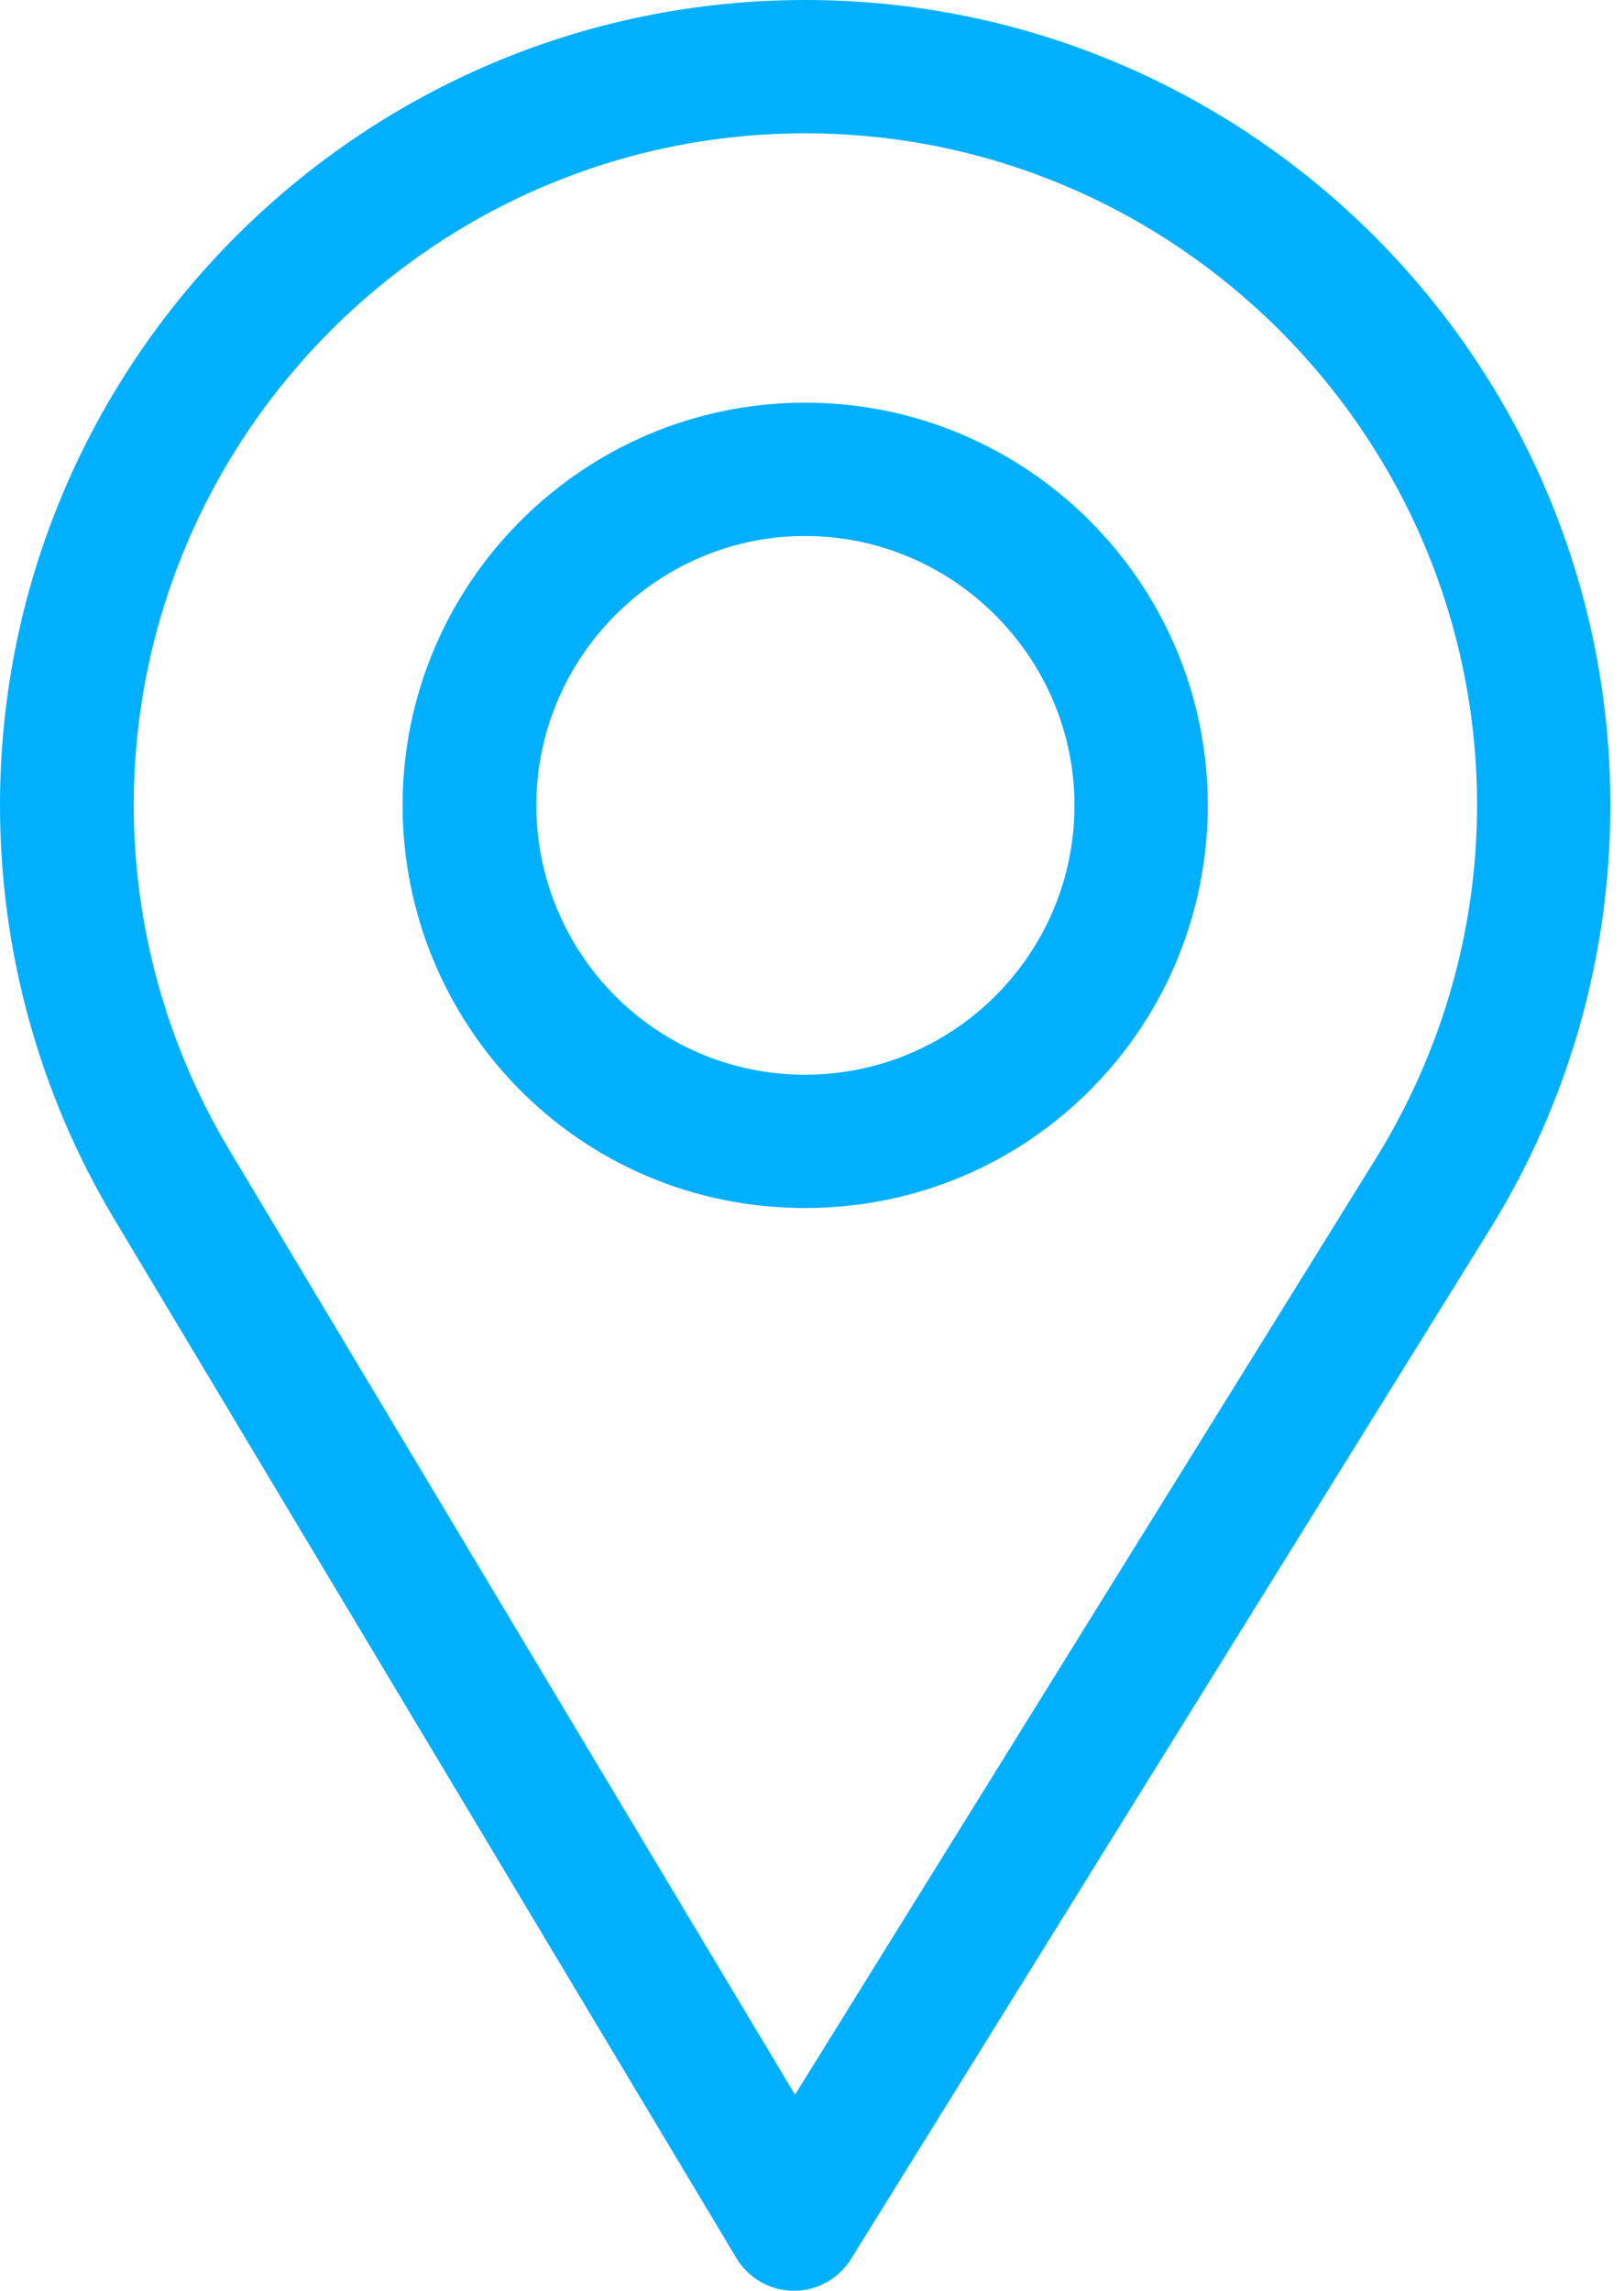
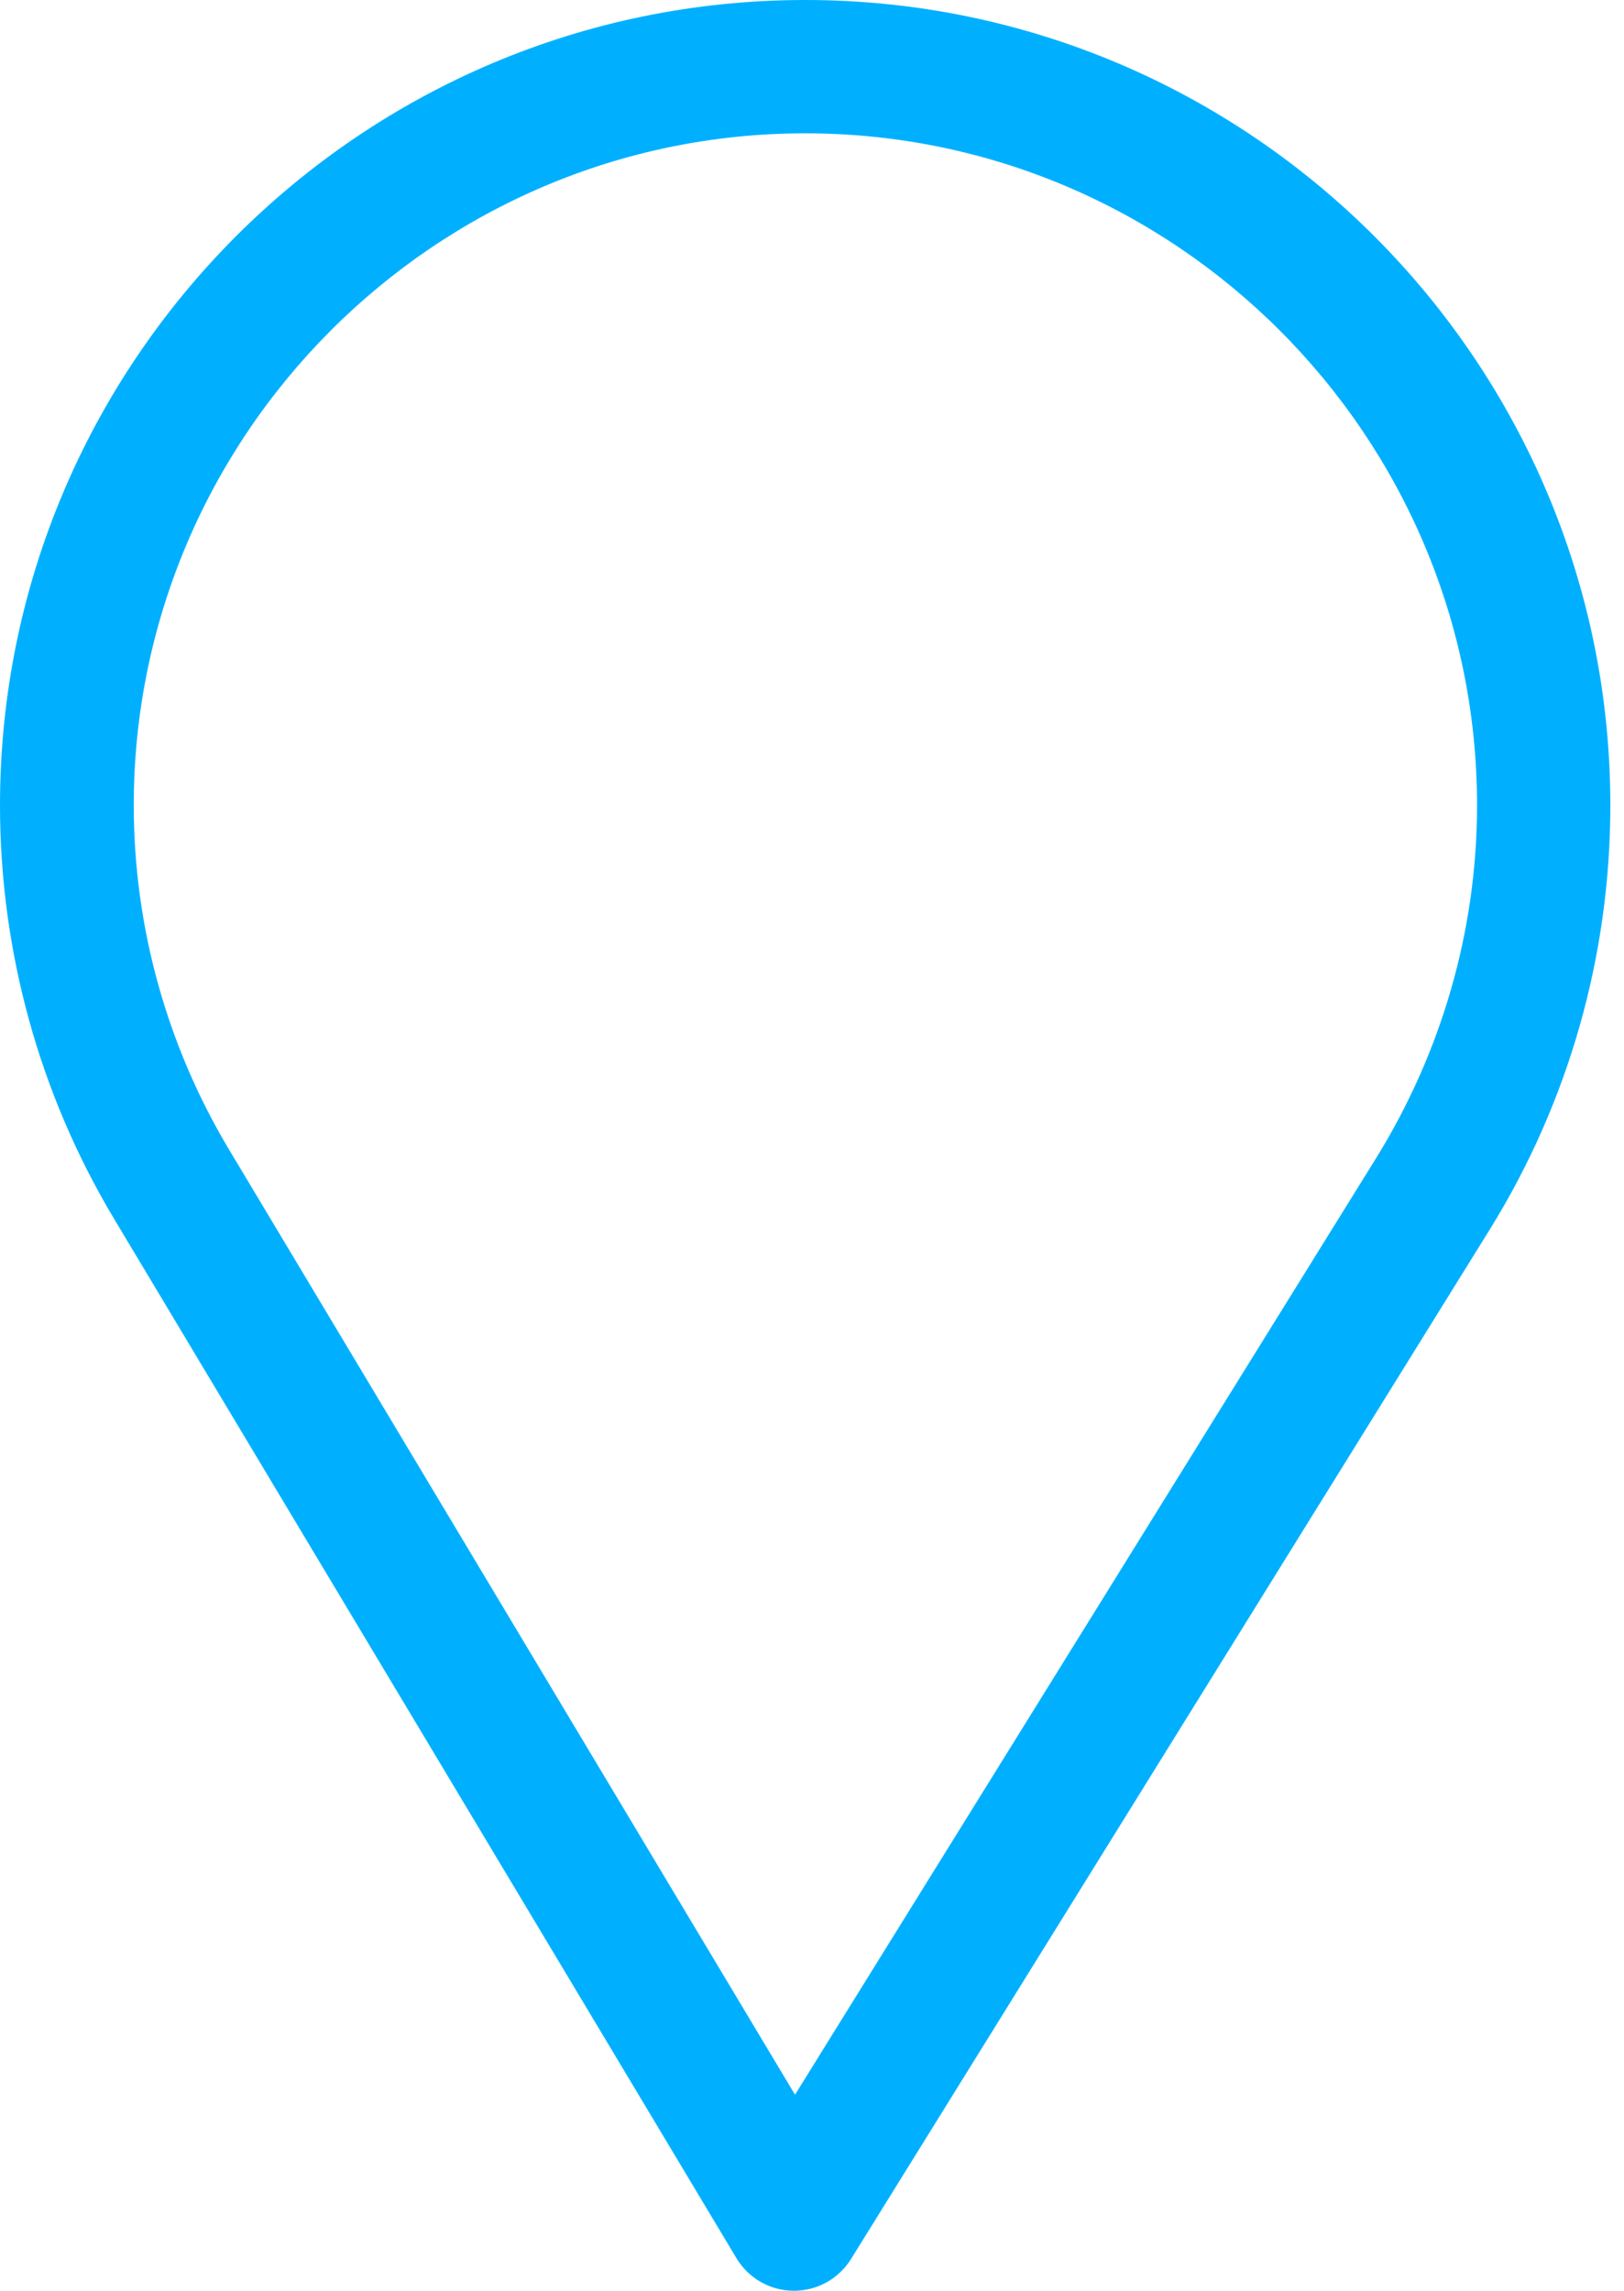
<svg xmlns="http://www.w3.org/2000/svg" width="39" height="55" viewBox="0 0 39 55" fill="none">
  <path d="M19.336 0C29.998 0 38.672 8.674 38.672 19.336C38.672 22.938 37.674 26.454 35.786 29.504L20.437 54.238C20.292 54.471 20.09 54.663 19.851 54.797C19.611 54.93 19.342 55 19.067 55H19.055C18.778 54.998 18.507 54.925 18.267 54.788C18.028 54.65 17.827 54.454 17.685 54.217L2.727 29.242C0.943 26.257 0 22.831 0 19.336C0 8.674 8.674 0 19.336 0ZM5.493 27.588L19.092 50.293L33.047 27.806C34.618 25.267 35.471 22.338 35.471 19.336C35.471 10.451 28.221 3.201 19.336 3.201C10.451 3.201 3.212 10.451 3.212 19.336C3.212 22.249 4.008 25.103 5.493 27.588Z" fill="#00B0FF" />
-   <path d="M19.336 9.668C24.667 9.668 29.004 14.005 29.004 19.336C29.004 24.633 24.737 29.004 19.336 29.004C13.868 29.004 9.668 24.575 9.668 19.336C9.668 14.005 14.005 9.668 19.336 9.668ZM19.336 25.803C22.909 25.803 25.803 22.899 25.803 19.336C25.803 15.782 22.89 12.869 19.336 12.869C15.782 12.869 12.88 15.782 12.88 19.336C12.88 22.847 15.707 25.803 19.336 25.803Z" fill="#00B0FF" />
</svg>